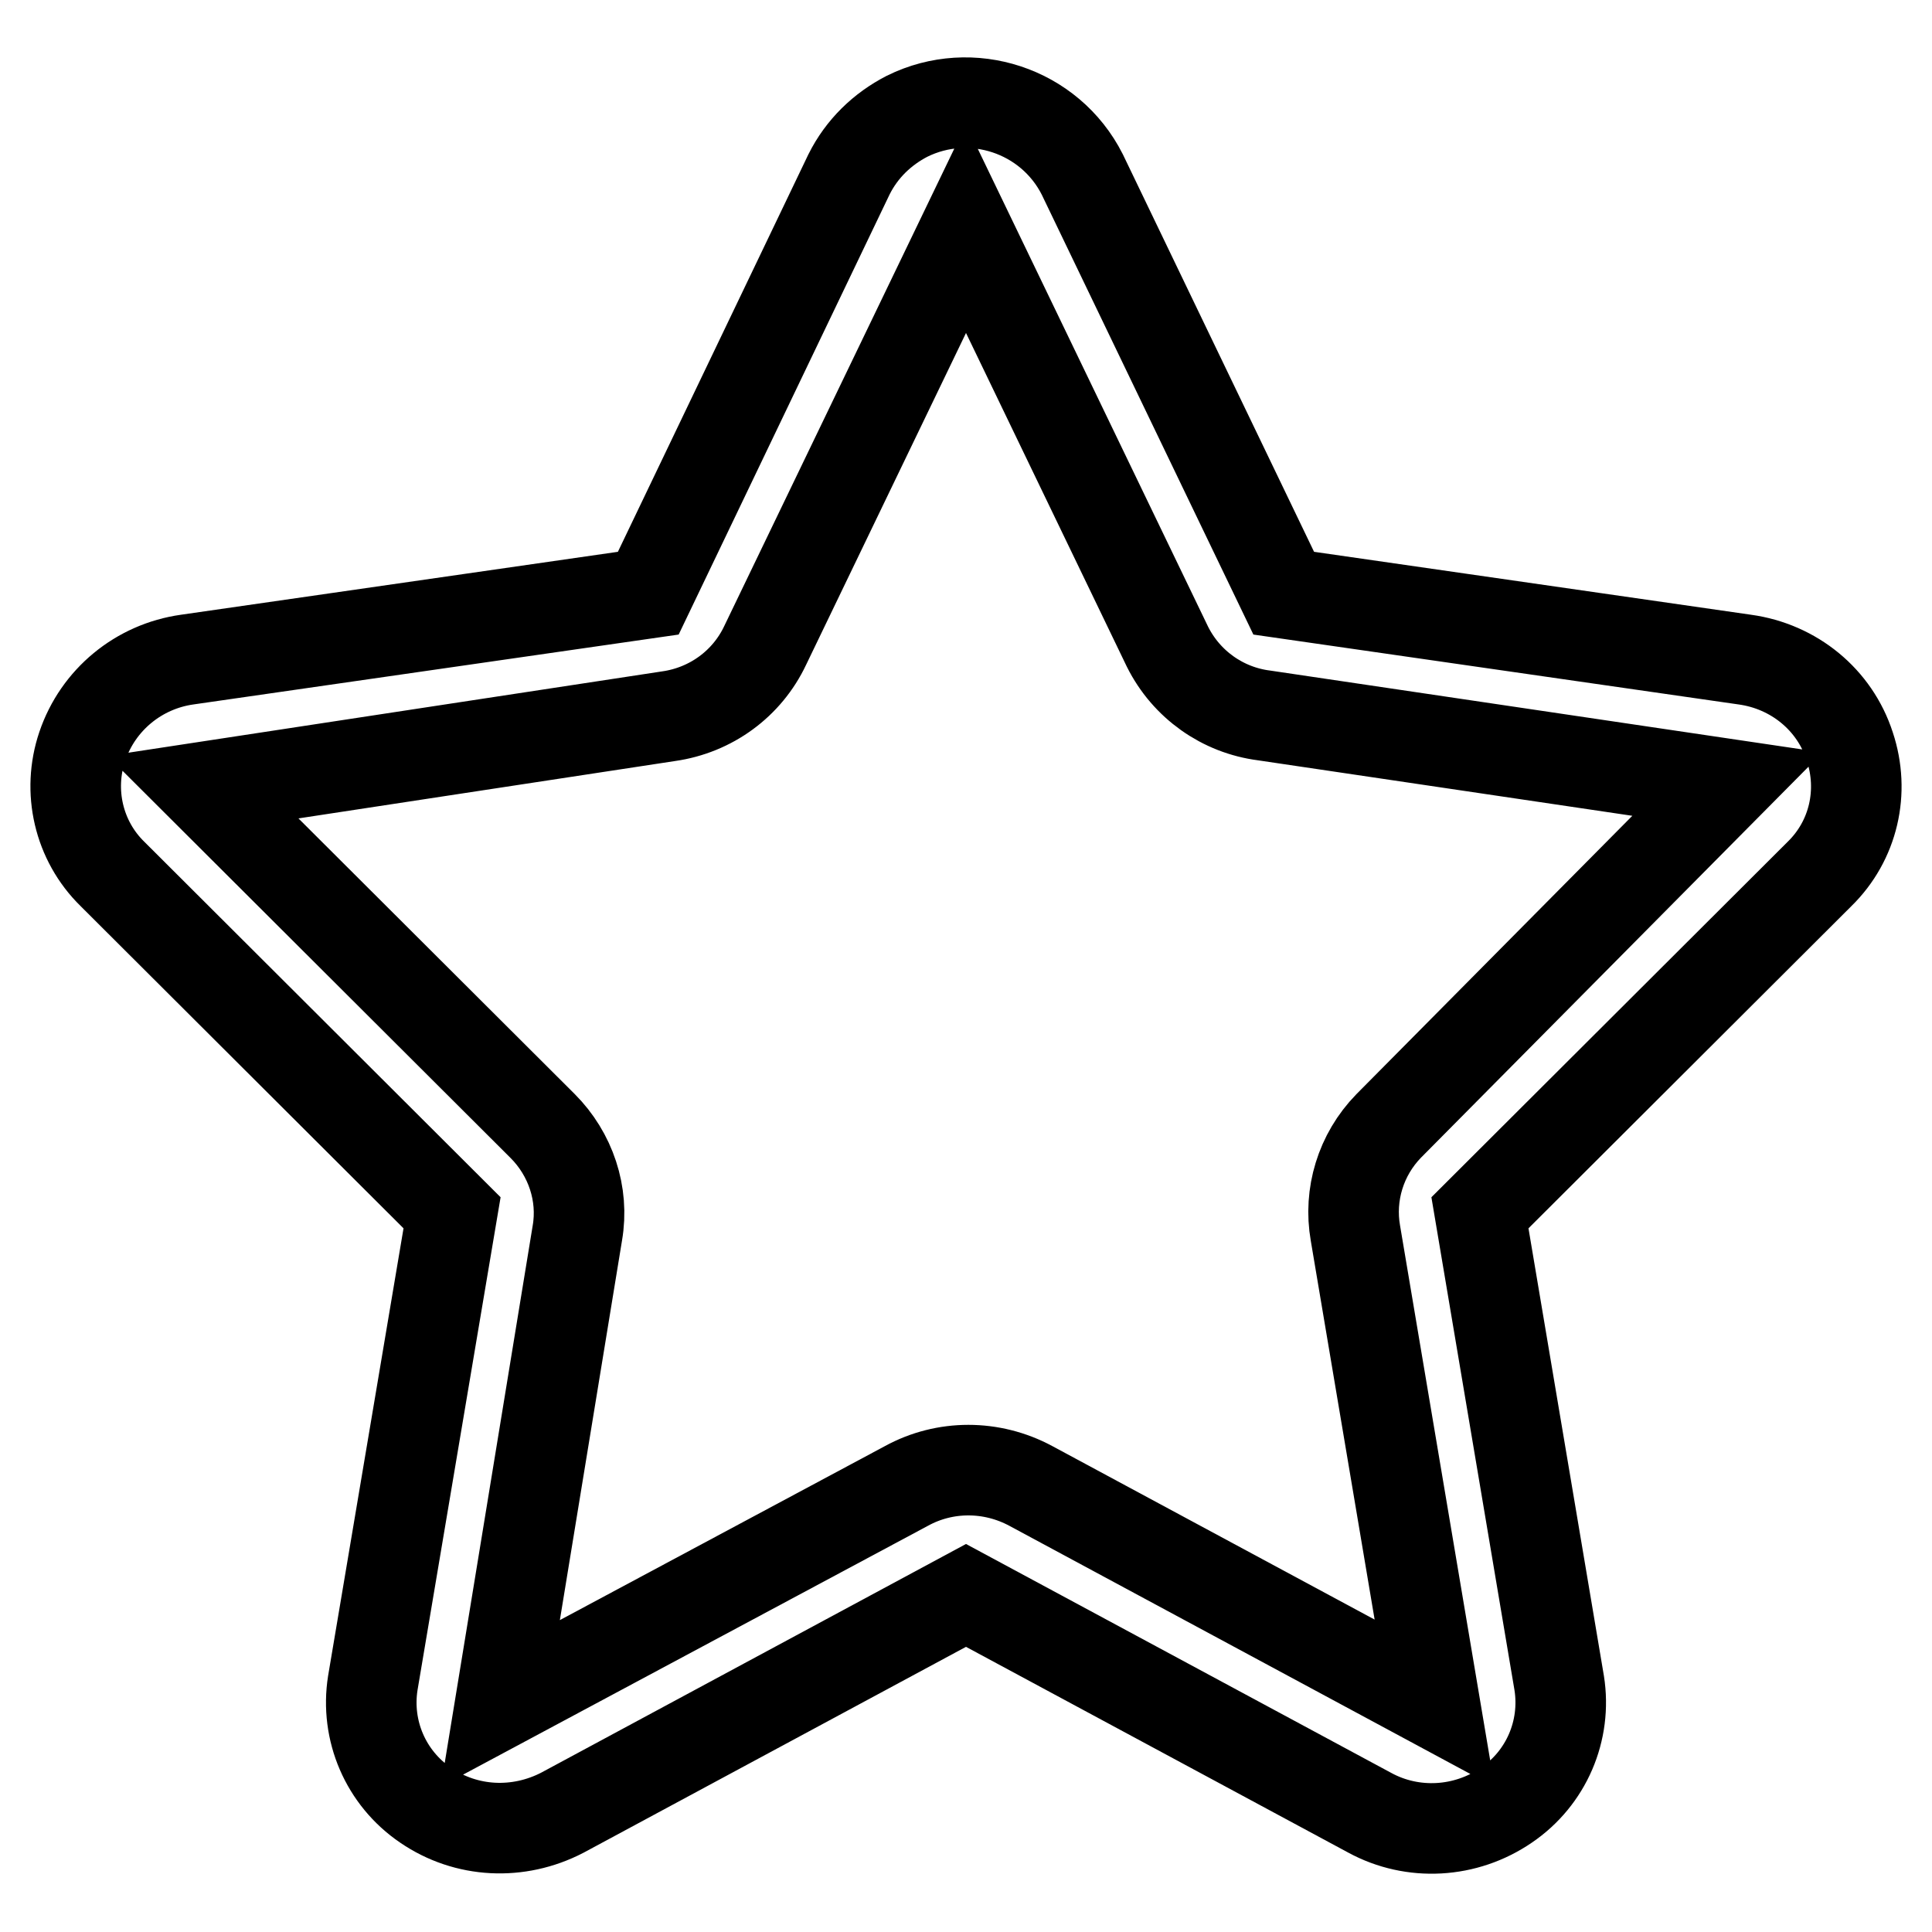
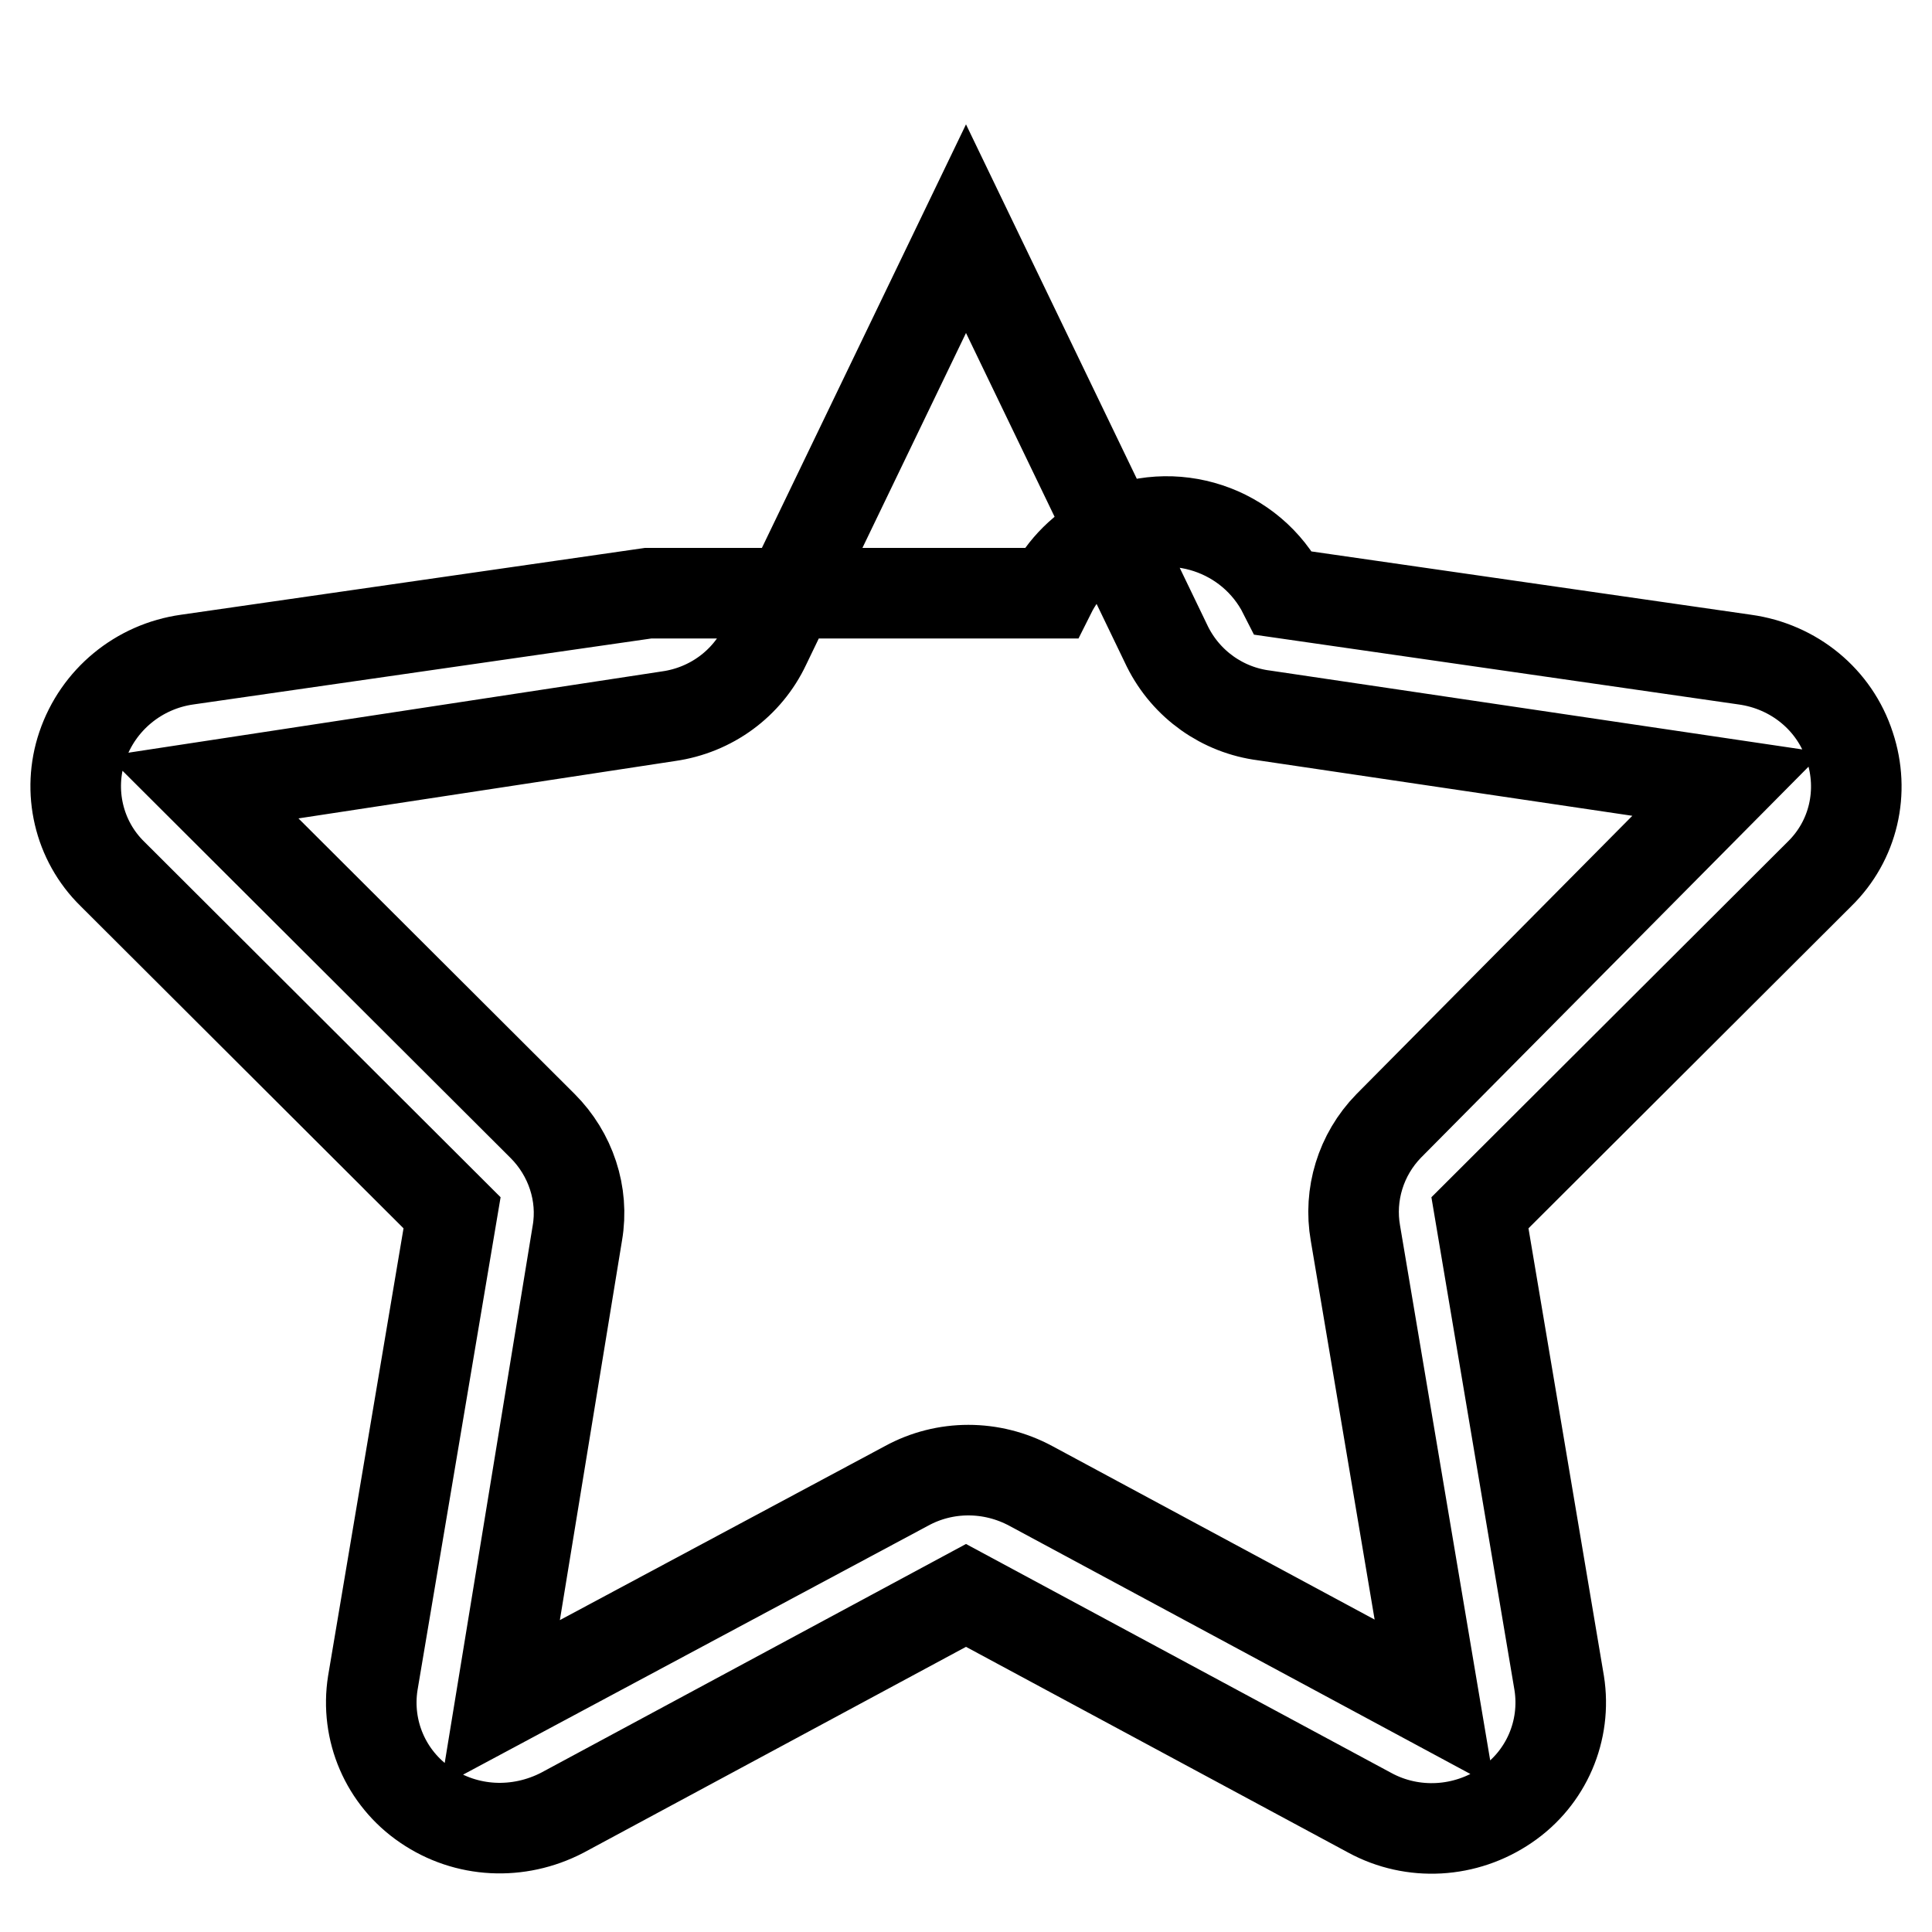
<svg xmlns="http://www.w3.org/2000/svg" version="1.1" x="0px" y="0px" viewBox="0 0 256 256" enable-background="new 0 0 256 256" xml:space="preserve">
  <g>
-     <path stroke-width="12" fill-opacity="0" stroke="#000000" d="M245.1,98.9c-2-6.2-7.4-10.6-13.9-11.5l-61.1-8.8l-26.7-55.5c-4.3-8.5-14.7-11.9-23.2-7.7 c-3.3,1.7-6,4.3-7.7,7.7L85.9,78.6l-61.1,8.8c-6.4,0.9-11.8,5.3-13.9,11.5c-2,5.9-0.5,12.5,4,16.9l45,44.9l-10.5,62.3 c-1,6.3,1.7,12.6,7,16.2c5.4,3.7,12.3,4,18.1,1l53.5-28.8l53.5,28.8c5.7,3.1,12.7,2.7,18.1-1c5.3-3.6,8-9.9,7-16.2l-10.5-62.3 l45-44.9C245.6,111.4,247.1,104.9,245.1,98.9z M184,149.2c-3.7,3.8-5.3,9.1-4.4,14.2l10.5,62.3l-53.5-28.8 c-5.2-2.8-11.4-2.8-16.5,0l-53.8,28.8l10.2-62.3c0.9-5.2-0.9-10.5-4.6-14.2l-45-44.9l61.7-9.4c5.6-0.8,10.4-4.3,12.8-9.4L128,30.3 l26.7,55.4c2.5,5,7.3,8.4,12.8,9.1l61.4,9.1L184,149.2z" />
+     <path stroke-width="12" fill-opacity="0" stroke="#000000" d="M245.1,98.9c-2-6.2-7.4-10.6-13.9-11.5l-61.1-8.8c-4.3-8.5-14.7-11.9-23.2-7.7 c-3.3,1.7-6,4.3-7.7,7.7L85.9,78.6l-61.1,8.8c-6.4,0.9-11.8,5.3-13.9,11.5c-2,5.9-0.5,12.5,4,16.9l45,44.9l-10.5,62.3 c-1,6.3,1.7,12.6,7,16.2c5.4,3.7,12.3,4,18.1,1l53.5-28.8l53.5,28.8c5.7,3.1,12.7,2.7,18.1-1c5.3-3.6,8-9.9,7-16.2l-10.5-62.3 l45-44.9C245.6,111.4,247.1,104.9,245.1,98.9z M184,149.2c-3.7,3.8-5.3,9.1-4.4,14.2l10.5,62.3l-53.5-28.8 c-5.2-2.8-11.4-2.8-16.5,0l-53.8,28.8l10.2-62.3c0.9-5.2-0.9-10.5-4.6-14.2l-45-44.9l61.7-9.4c5.6-0.8,10.4-4.3,12.8-9.4L128,30.3 l26.7,55.4c2.5,5,7.3,8.4,12.8,9.1l61.4,9.1L184,149.2z" />
  </g>
</svg>